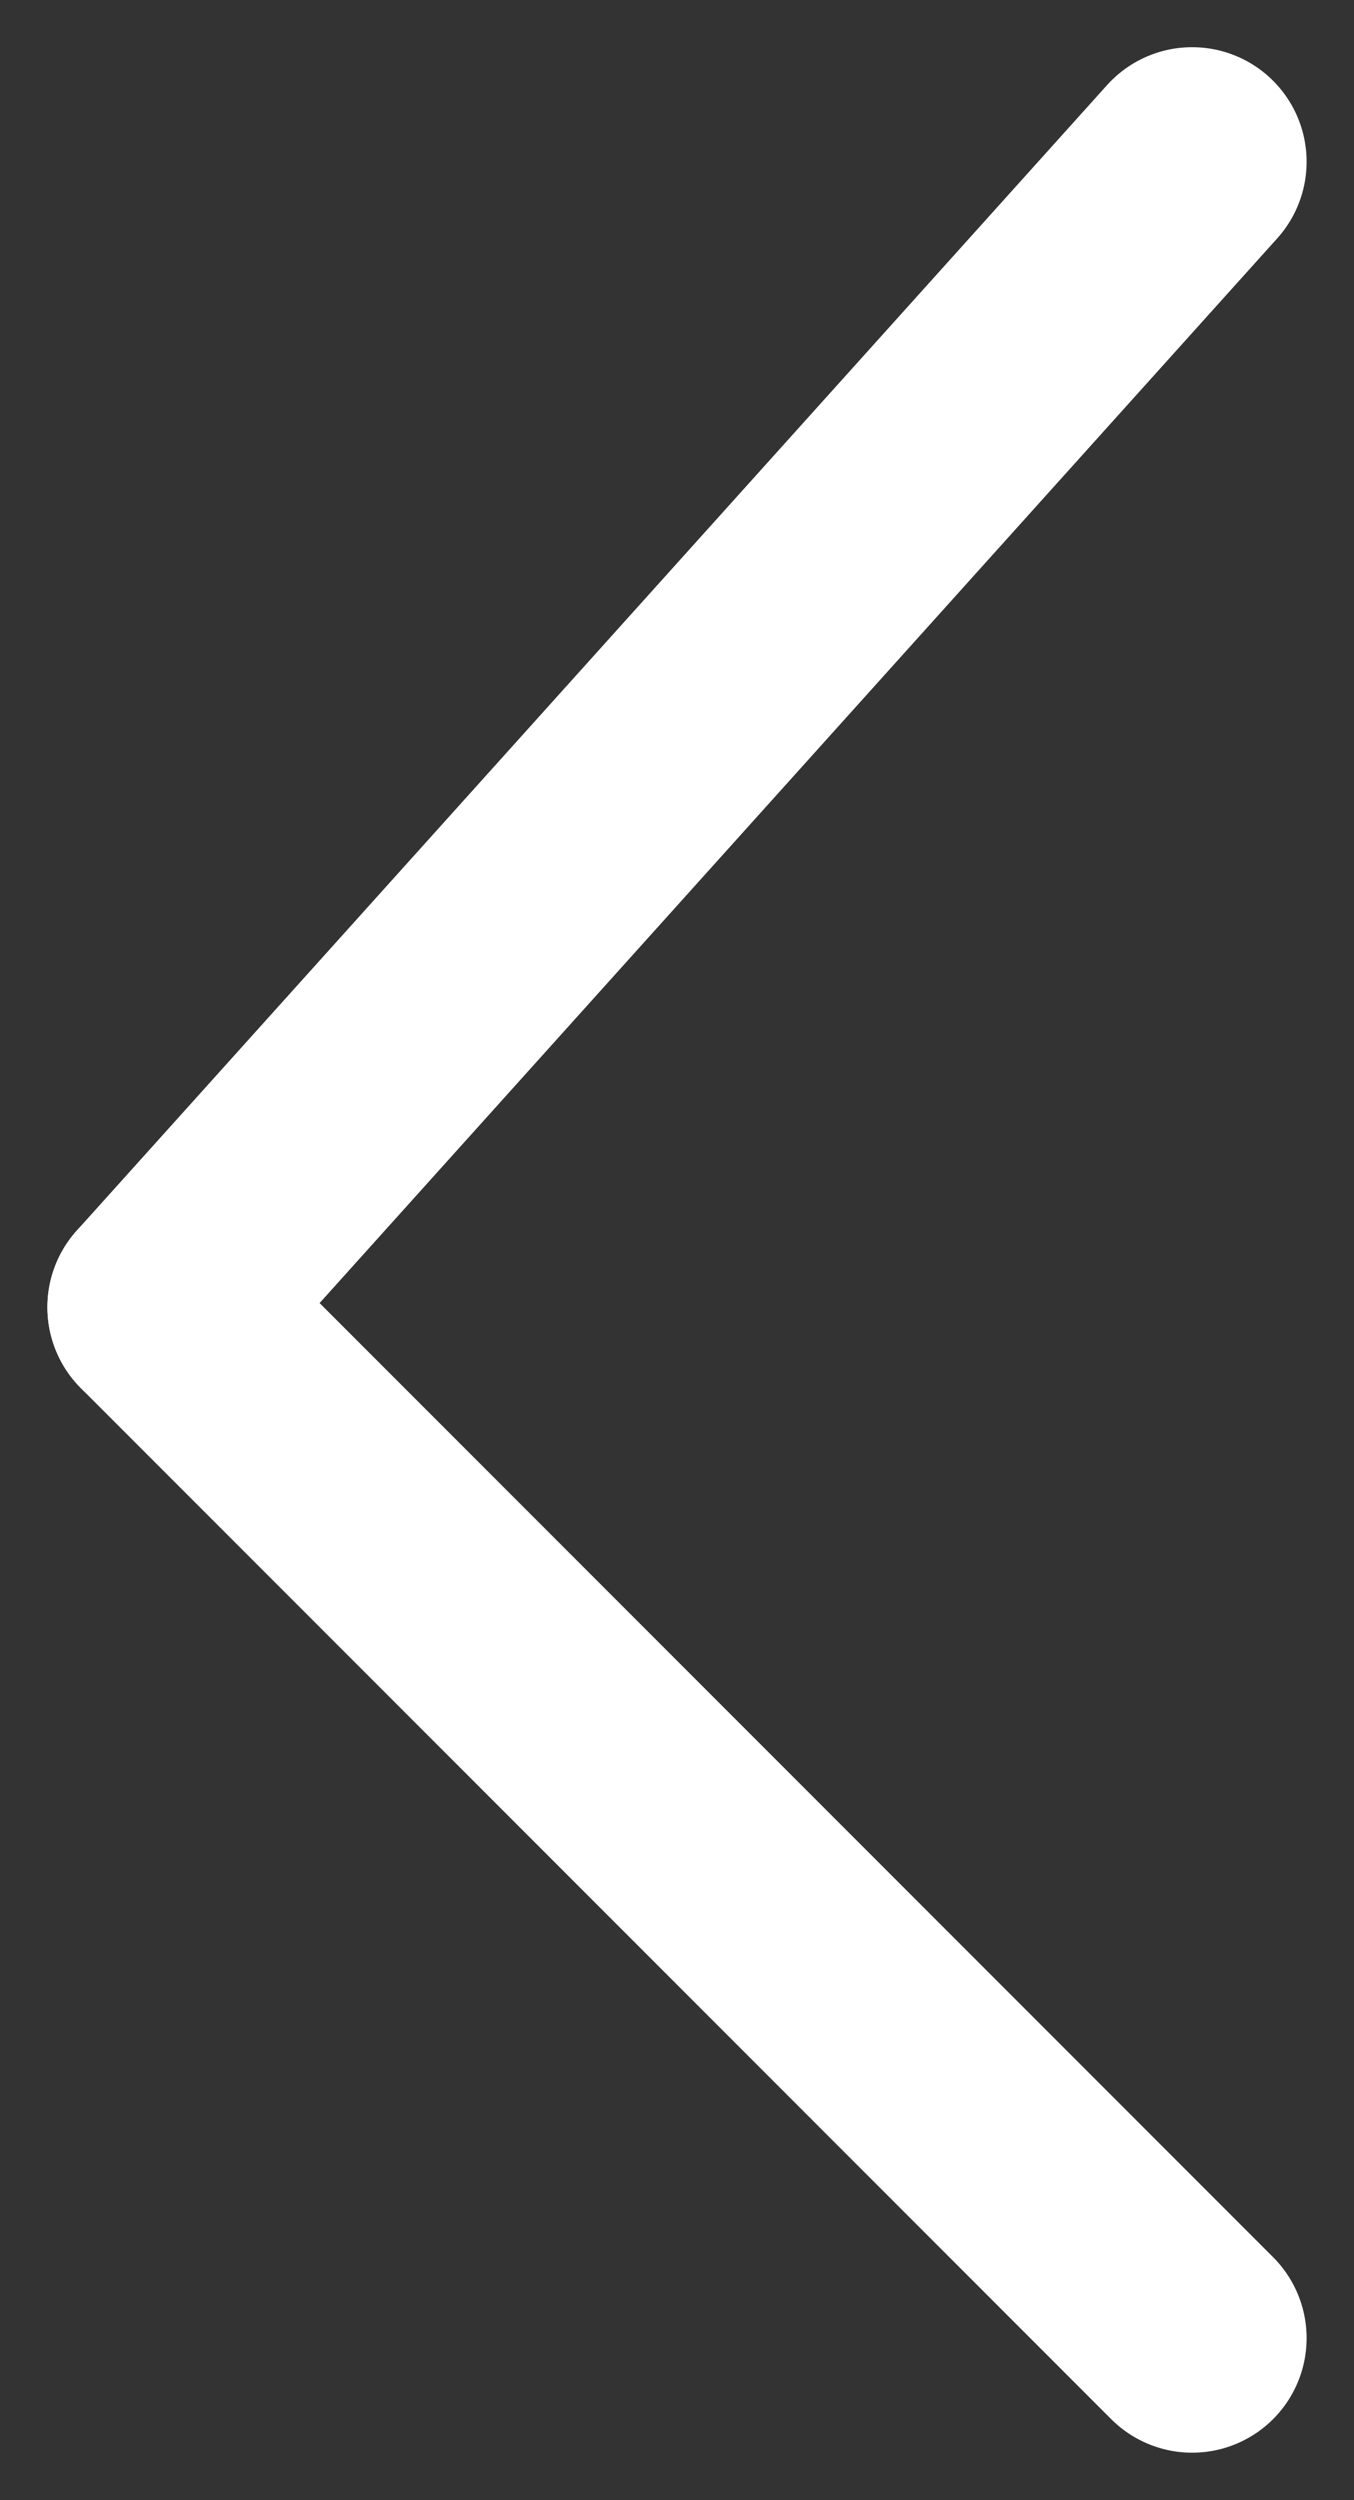
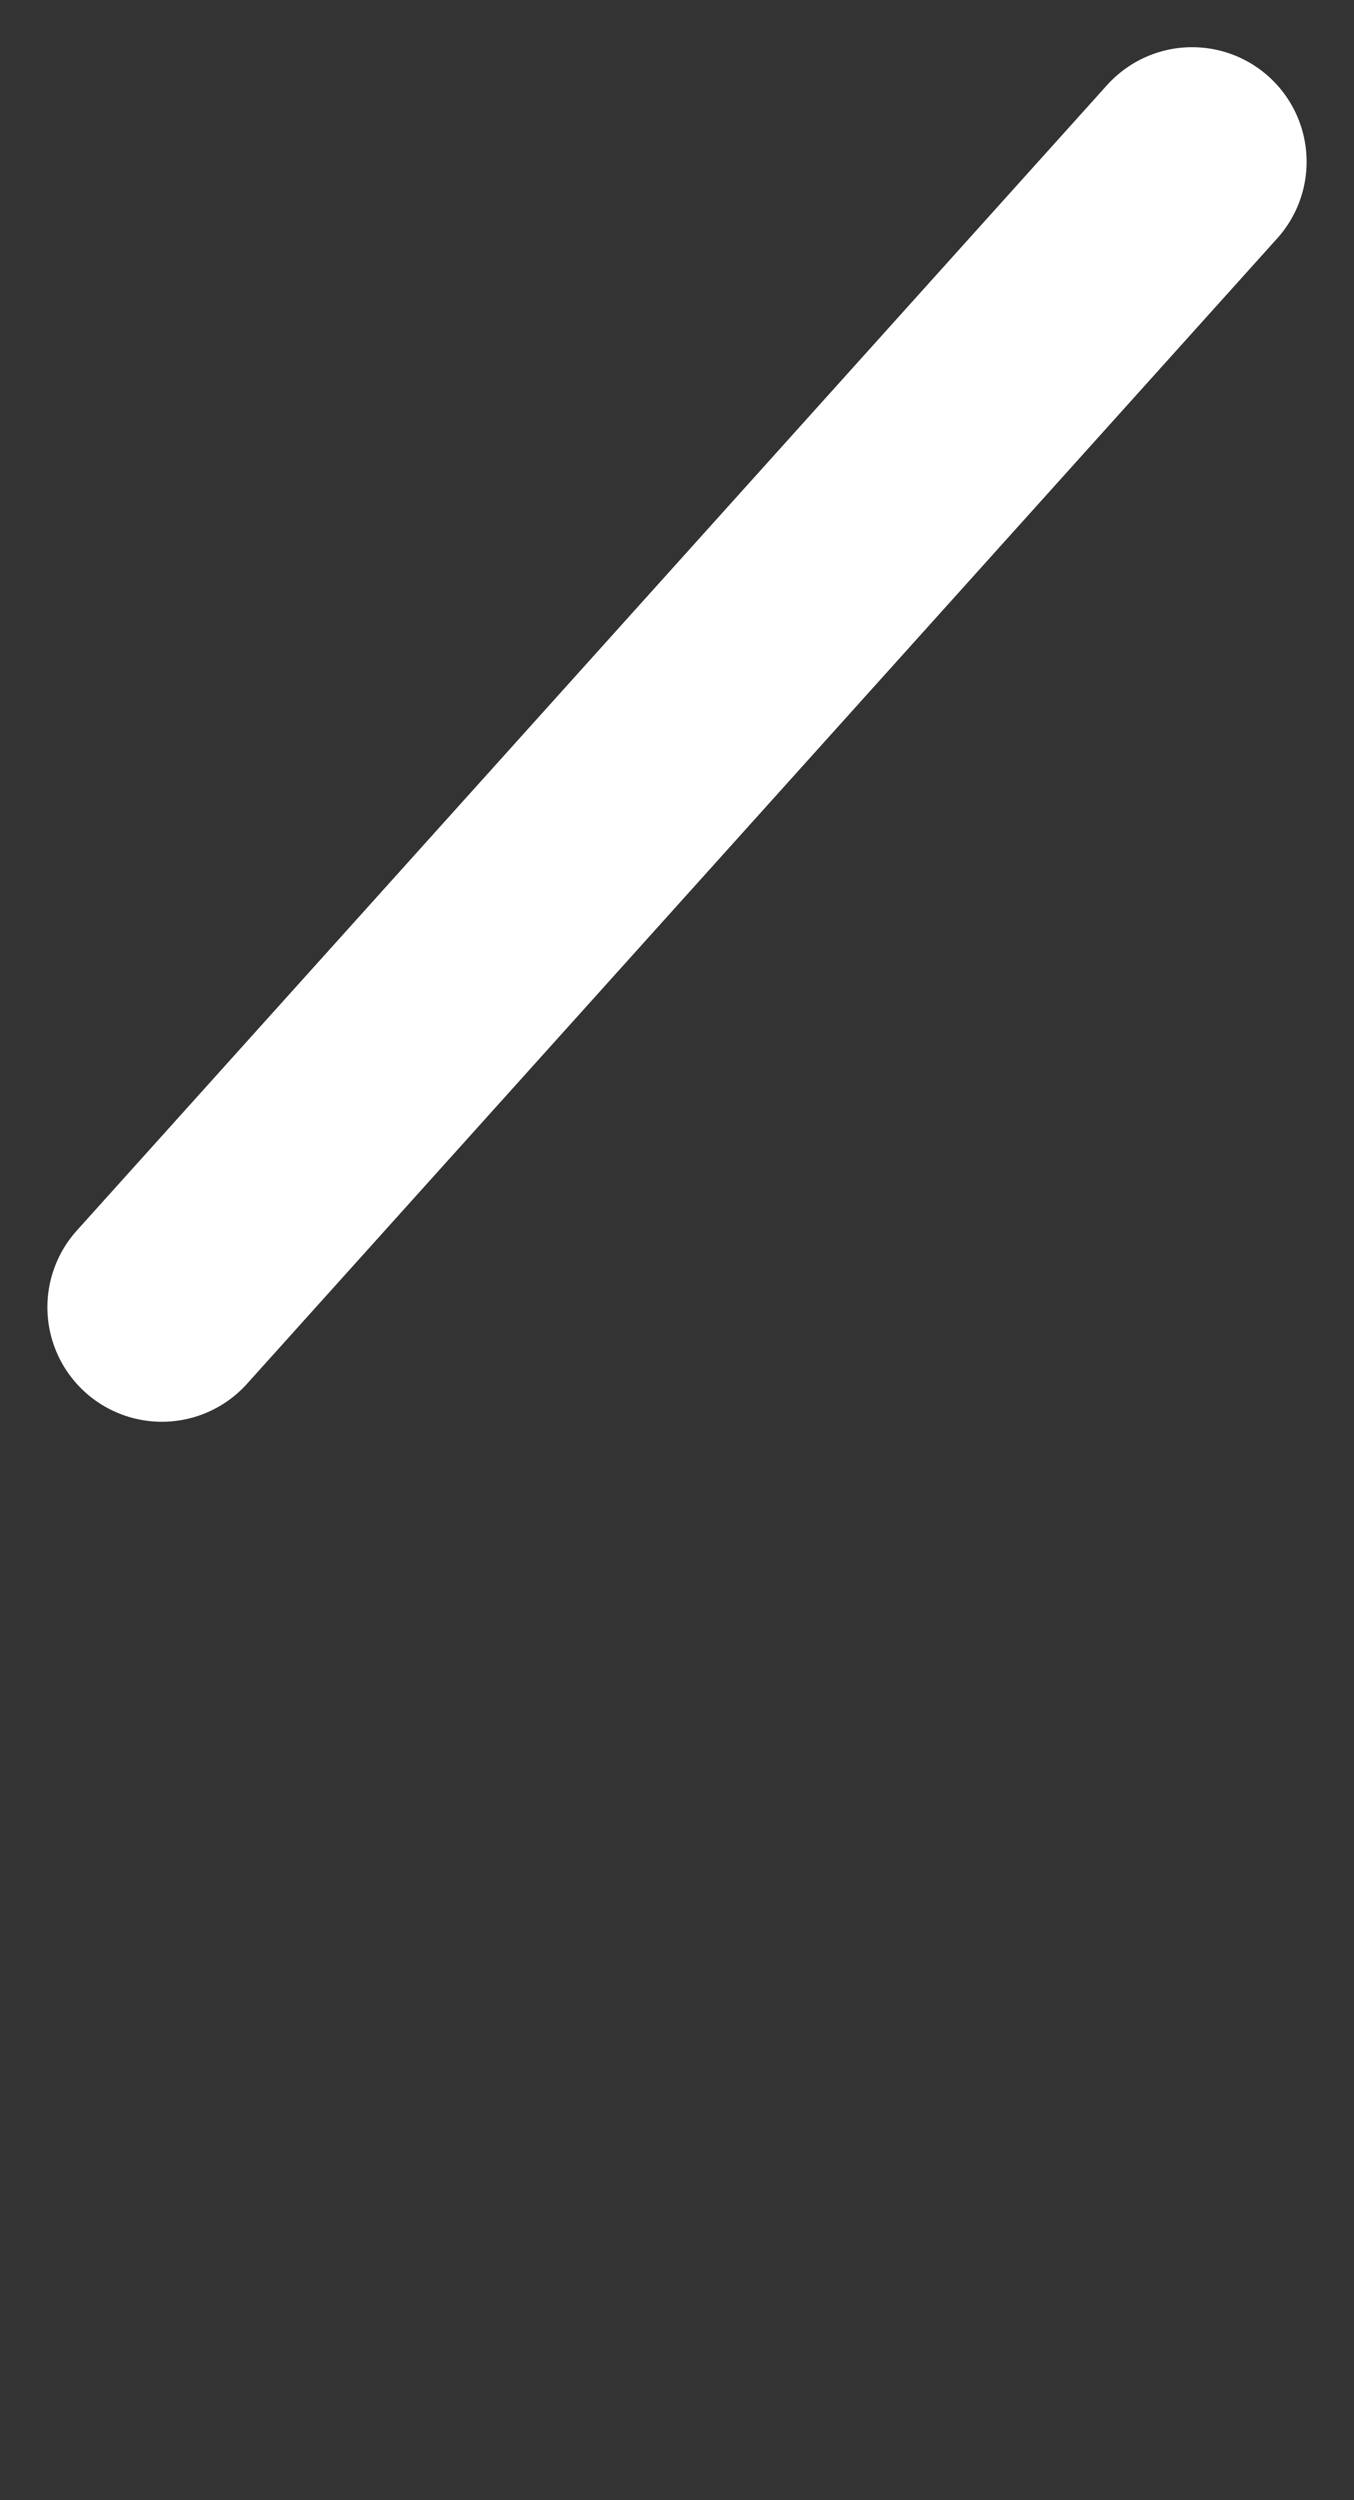
<svg xmlns="http://www.w3.org/2000/svg" width="11.828" height="21.826" viewBox="0 0 11.828 21.826">
  <rect x="0" y="0" width="11.828" height="21.826" fill="#333333" stroke="none" />
  <g id="Group_1596" data-name="Group 1596" transform="translate(383.326 864.912) rotate(180)">
-     <line id="Line_110" data-name="Line 110" x2="9" y2="9" transform="translate(372.912 844.5)" fill="none" stroke="#fff" stroke-linecap="round" stroke-width="2" />
    <line id="Line_111" data-name="Line 111" y1="10" x2="9" transform="translate(372.912 853.5)" fill="none" stroke="#fff" stroke-linecap="round" stroke-width="2" />
  </g>
</svg>